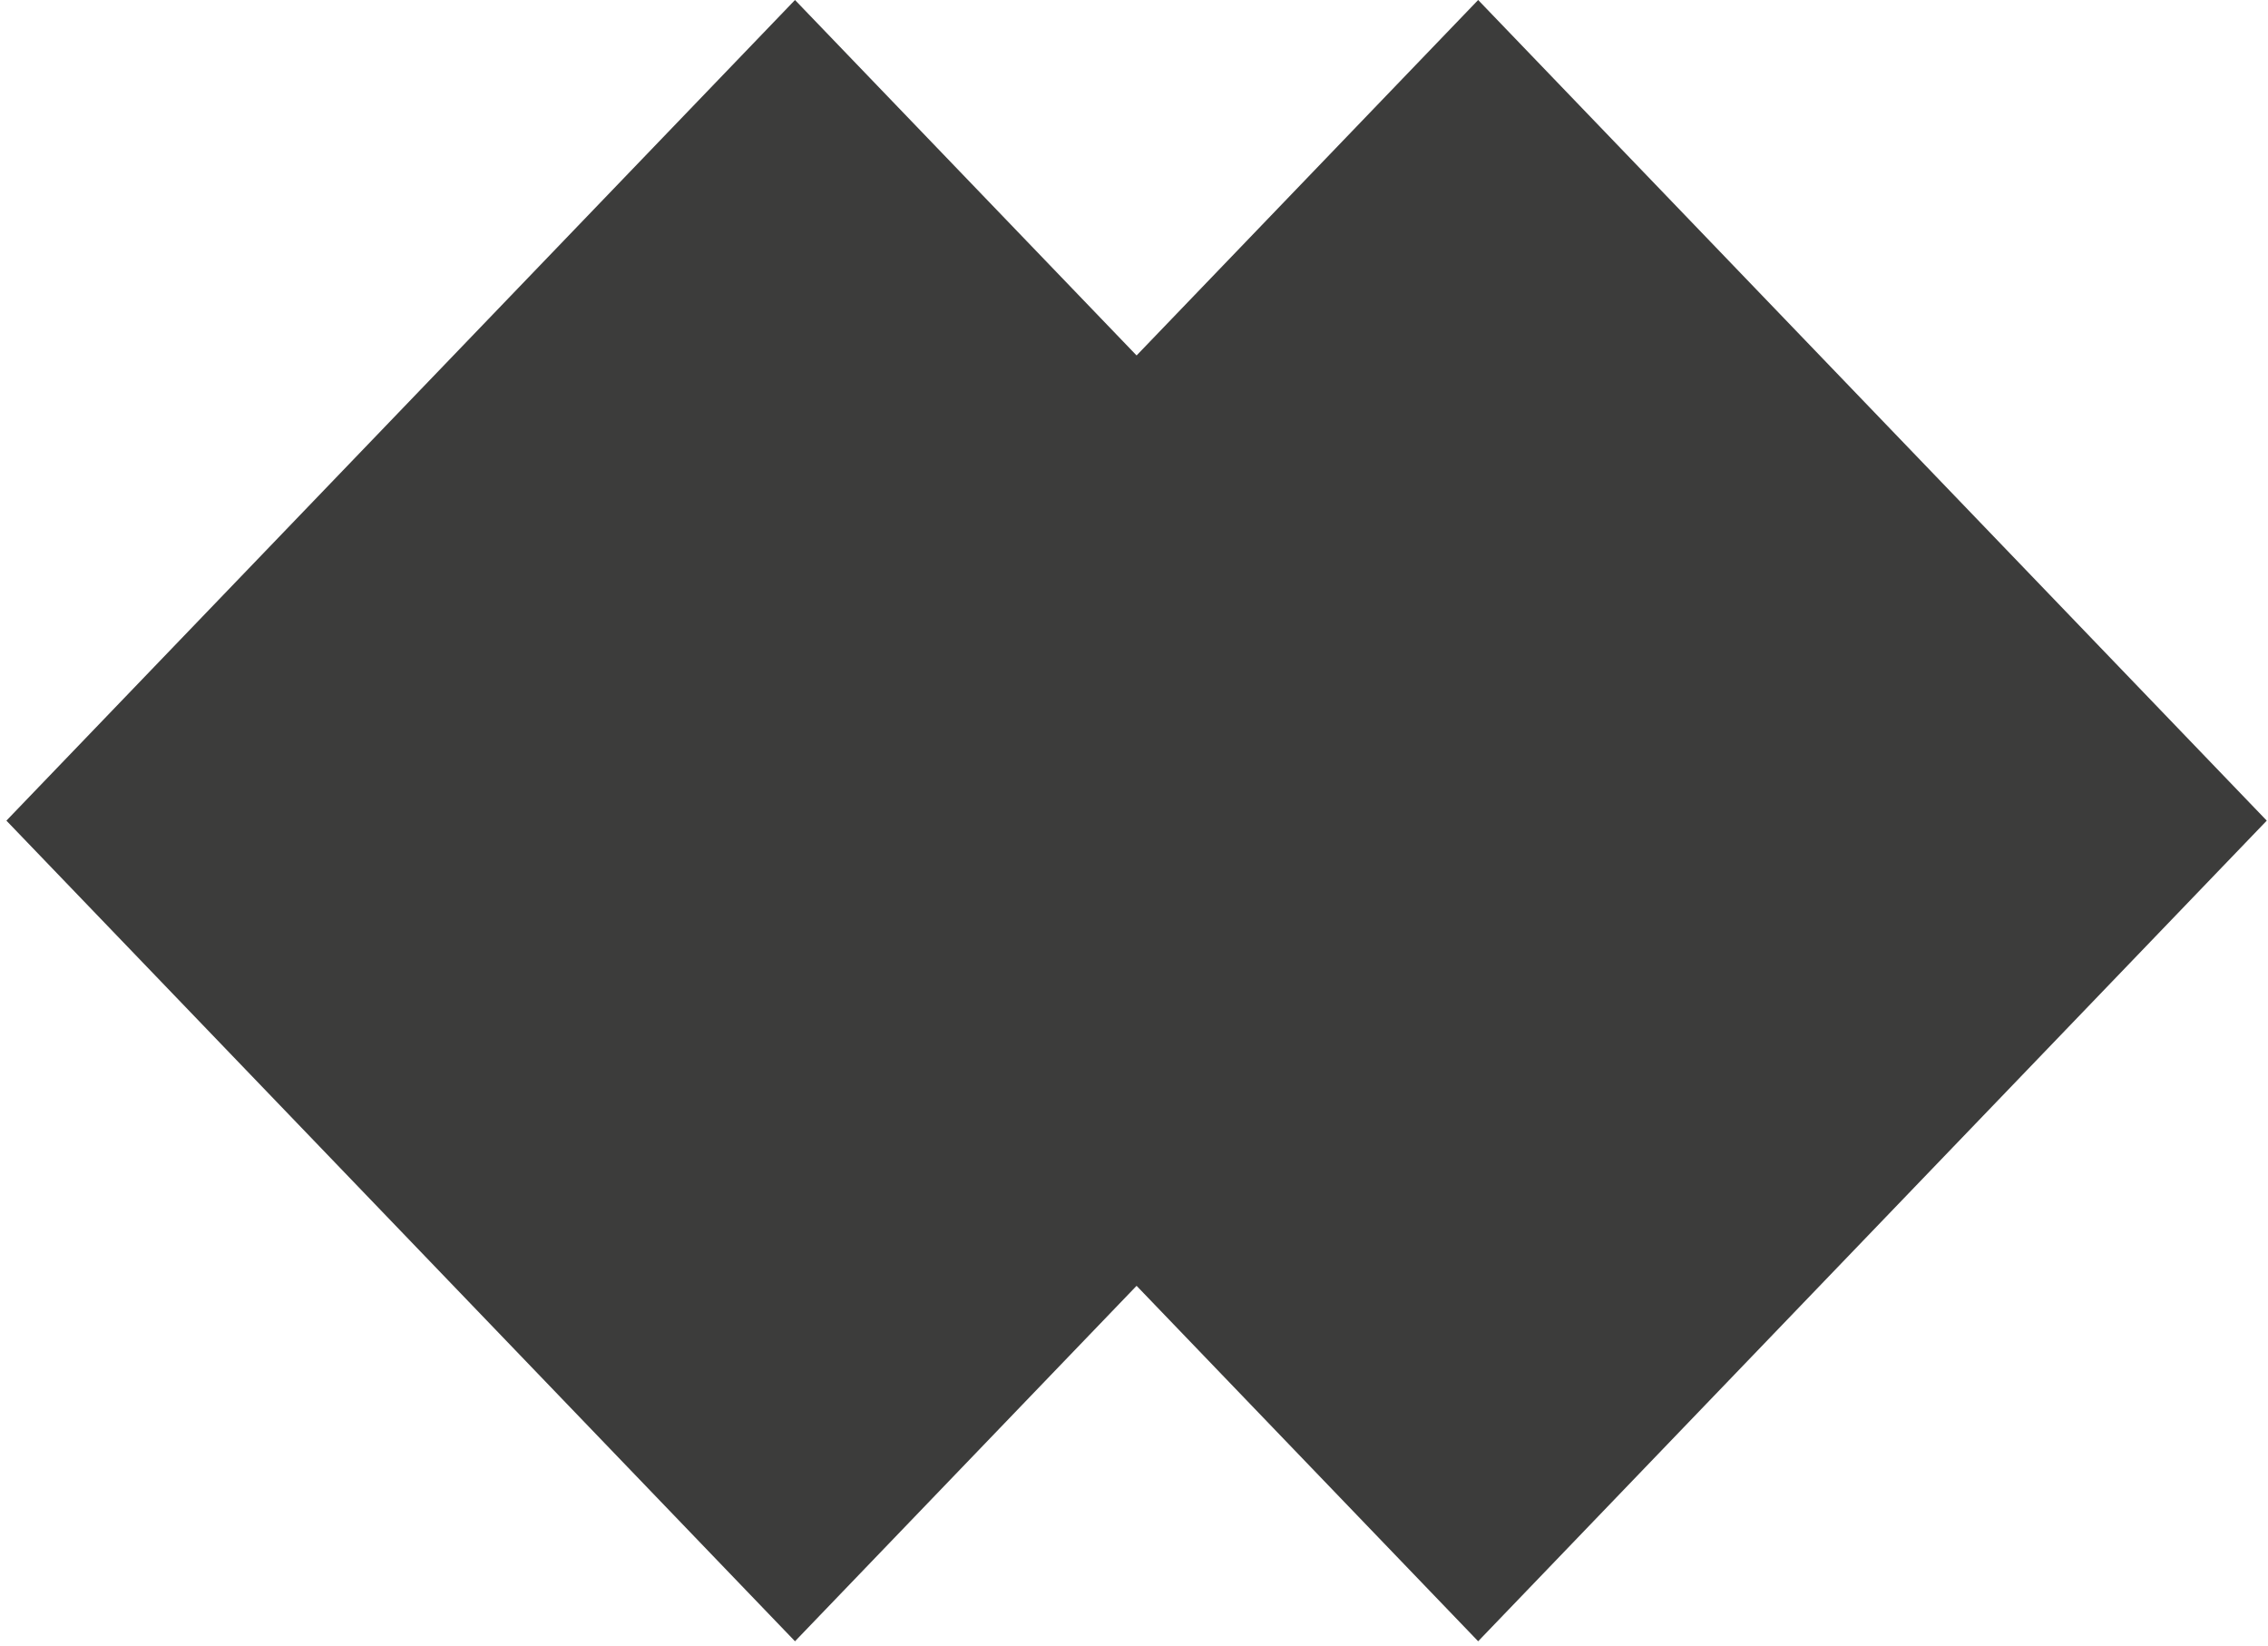
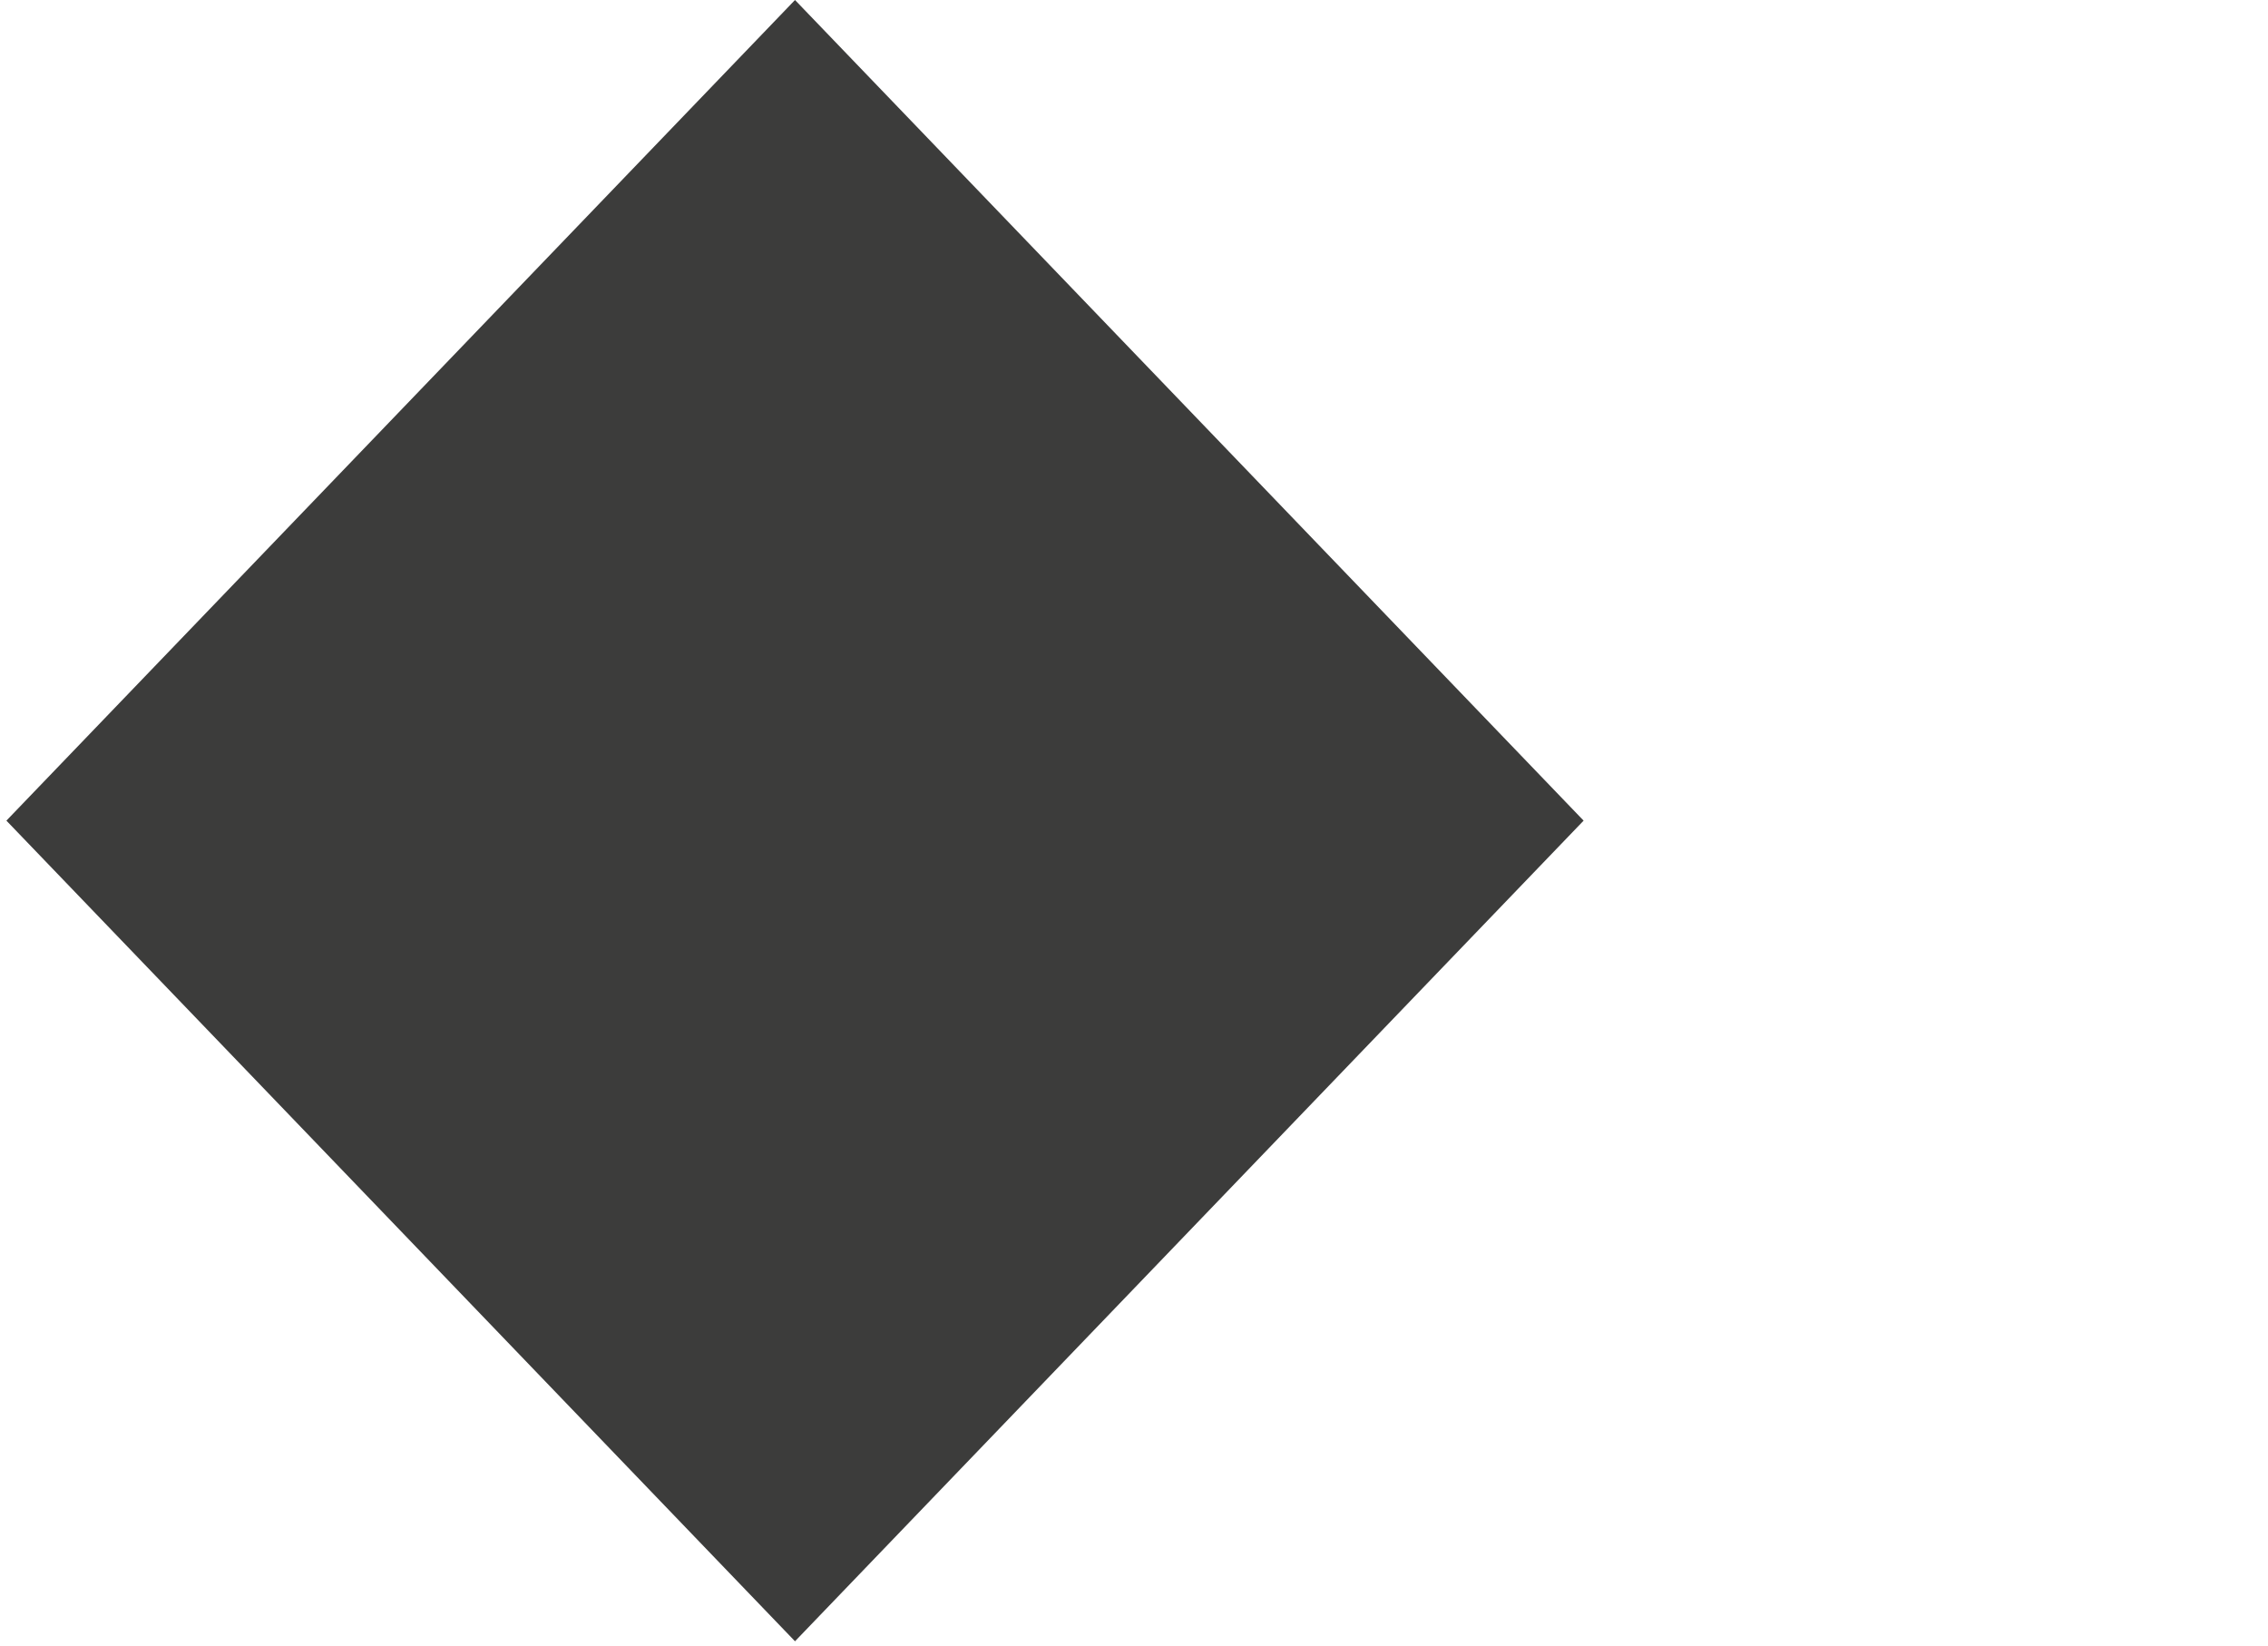
<svg xmlns="http://www.w3.org/2000/svg" width="51" height="37" viewBox="0 0 51 37" fill="none">
-   <rect width="25.589" height="25.589" transform="matrix(0.693 0.721 -0.693 0.721 33.239 0)" fill="#3C3C3B" />
  <rect width="25.589" height="25.589" transform="matrix(0.693 0.721 -0.693 0.721 17.877 0)" fill="#3C3C3B" />
</svg>